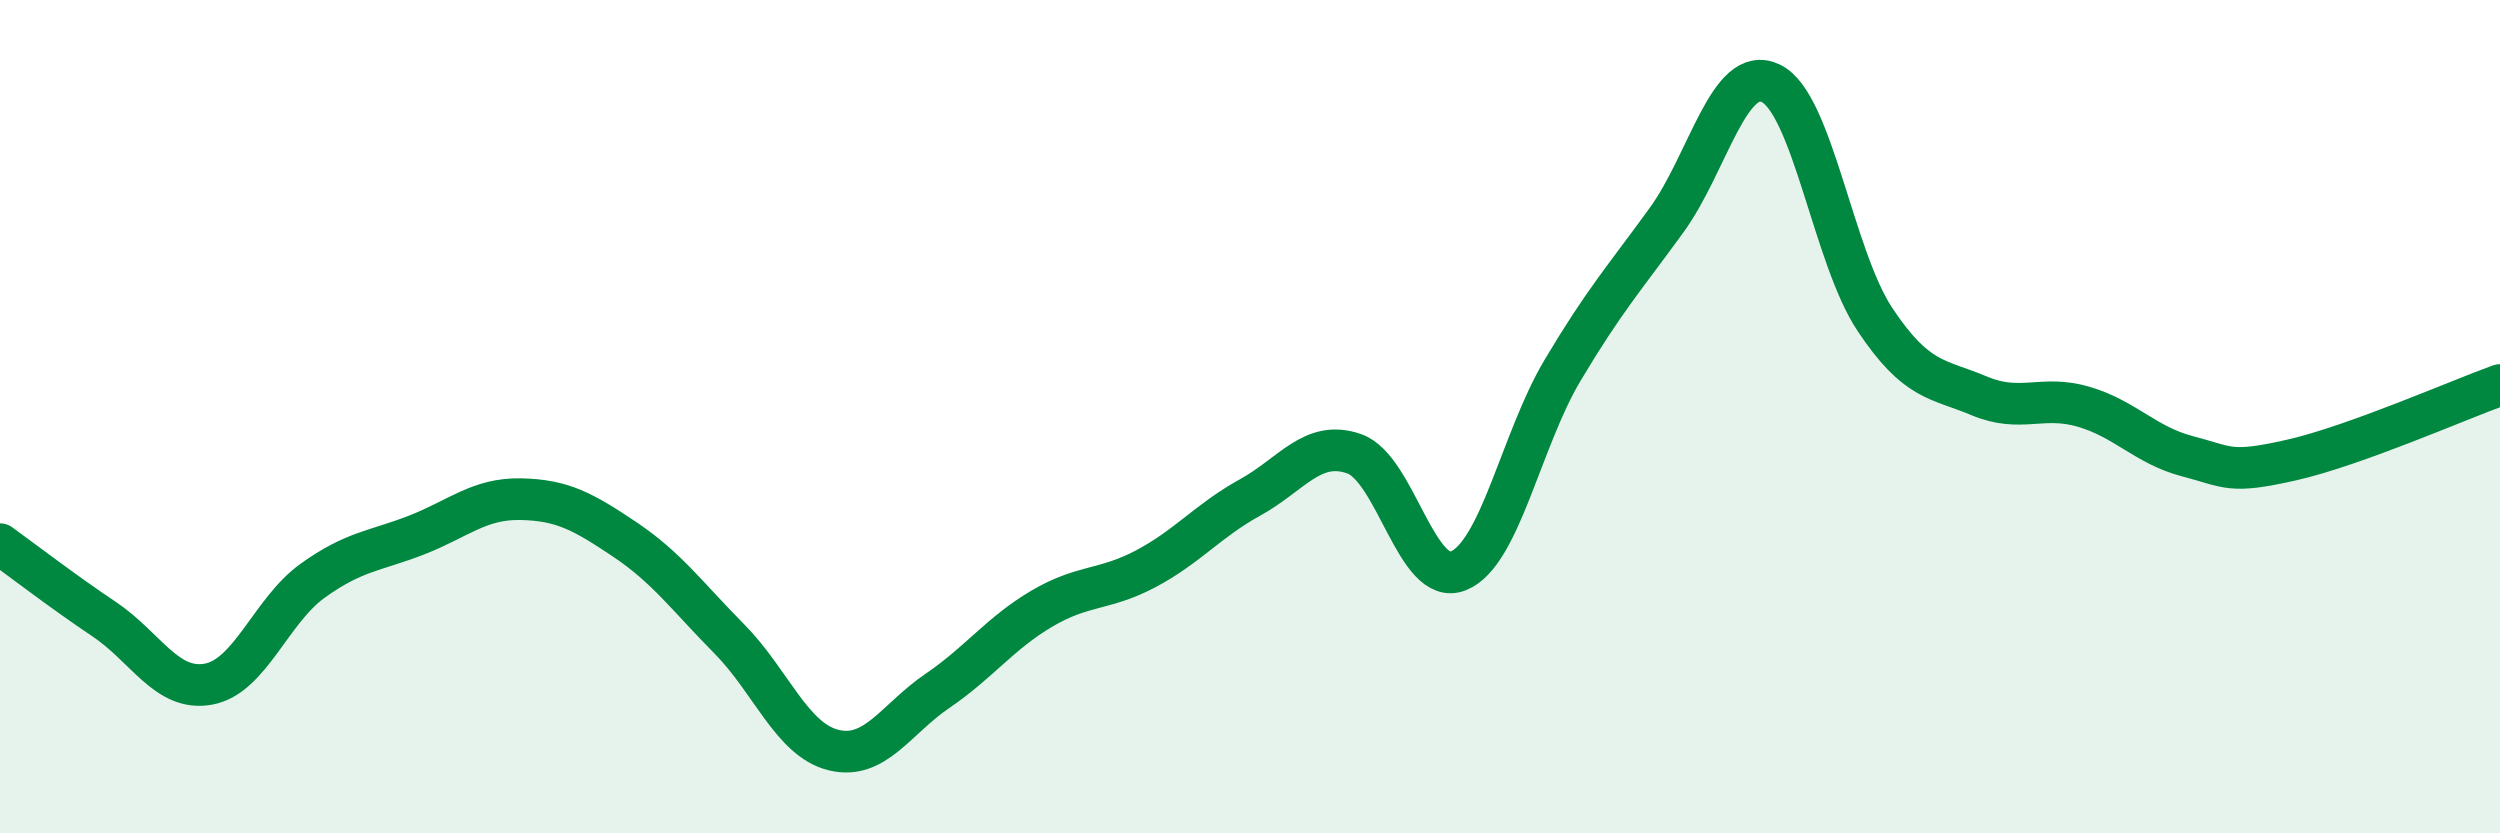
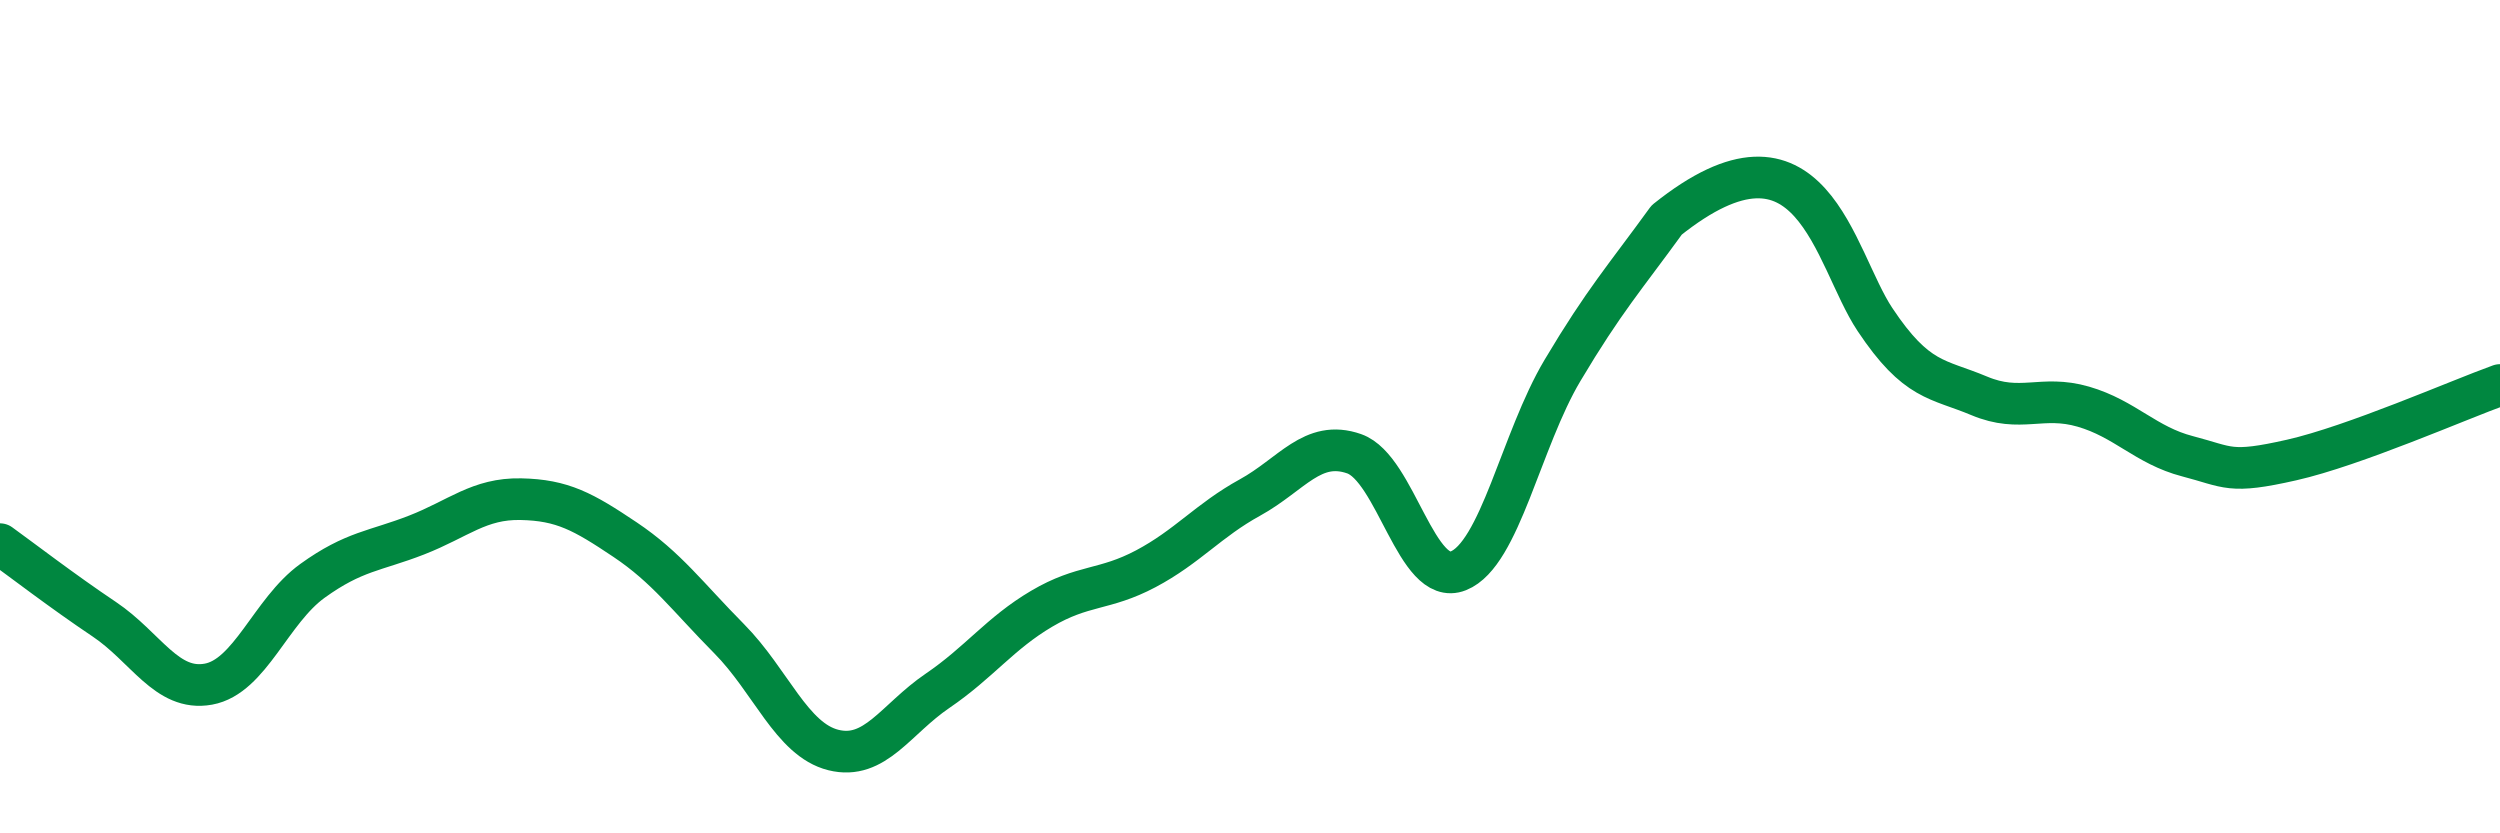
<svg xmlns="http://www.w3.org/2000/svg" width="60" height="20" viewBox="0 0 60 20">
-   <path d="M 0,13.06 C 0.5,13.42 1.5,14.19 2.5,14.86 C 3.5,15.53 4,16.6 5,16.42 C 6,16.24 6.5,14.66 7.5,13.94 C 8.5,13.22 9,13.23 10,12.84 C 11,12.45 11.5,11.96 12.5,11.98 C 13.5,12 14,12.28 15,12.95 C 16,13.62 16.5,14.32 17.5,15.33 C 18.5,16.34 19,17.75 20,18 C 21,18.25 21.5,17.26 22.5,16.58 C 23.5,15.9 24,15.2 25,14.61 C 26,14.02 26.5,14.18 27.5,13.65 C 28.5,13.12 29,12.49 30,11.94 C 31,11.39 31.5,10.54 32.5,10.89 C 33.5,11.24 34,14.1 35,13.7 C 36,13.3 36.5,10.57 37.5,8.89 C 38.5,7.21 39,6.66 40,5.28 C 41,3.9 41.5,1.52 42.5,2 C 43.5,2.48 44,6.17 45,7.67 C 46,9.17 46.5,9.08 47.5,9.5 C 48.5,9.92 49,9.47 50,9.76 C 51,10.05 51.5,10.69 52.5,10.95 C 53.5,11.21 53.5,11.38 55,11.04 C 56.5,10.7 59,9.6 60,9.24L60 20L0 20Z" fill="#008740" opacity="0.1" stroke-linecap="round" stroke-linejoin="round" />
-   <path d="M 0,13.06 C 0.5,13.42 1.5,14.19 2.5,14.86 C 3.5,15.53 4,16.6 5,16.42 C 6,16.24 6.5,14.66 7.5,13.94 C 8.5,13.22 9,13.23 10,12.84 C 11,12.45 11.5,11.96 12.5,11.98 C 13.5,12 14,12.28 15,12.95 C 16,13.62 16.5,14.32 17.5,15.33 C 18.5,16.34 19,17.75 20,18 C 21,18.25 21.5,17.26 22.5,16.58 C 23.5,15.9 24,15.2 25,14.61 C 26,14.02 26.5,14.18 27.5,13.65 C 28.5,13.12 29,12.49 30,11.94 C 31,11.39 31.5,10.54 32.5,10.89 C 33.5,11.24 34,14.1 35,13.7 C 36,13.3 36.5,10.57 37.5,8.89 C 38.5,7.21 39,6.66 40,5.28 C 41,3.9 41.5,1.52 42.5,2 C 43.5,2.48 44,6.17 45,7.67 C 46,9.17 46.5,9.08 47.5,9.5 C 48.5,9.92 49,9.47 50,9.76 C 51,10.05 51.5,10.69 52.5,10.95 C 53.5,11.21 53.5,11.38 55,11.04 C 56.5,10.7 59,9.6 60,9.24" stroke="#008740" stroke-width="1" fill="none" stroke-linecap="round" stroke-linejoin="round" />
+   <path d="M 0,13.06 C 0.5,13.42 1.5,14.19 2.5,14.86 C 3.5,15.53 4,16.6 5,16.42 C 6,16.24 6.5,14.66 7.5,13.94 C 8.5,13.22 9,13.23 10,12.84 C 11,12.45 11.5,11.96 12.5,11.98 C 13.5,12 14,12.28 15,12.95 C 16,13.62 16.5,14.32 17.5,15.33 C 18.5,16.34 19,17.75 20,18 C 21,18.25 21.5,17.26 22.5,16.58 C 23.5,15.9 24,15.2 25,14.61 C 26,14.02 26.5,14.18 27.5,13.65 C 28.5,13.12 29,12.49 30,11.94 C 31,11.39 31.5,10.54 32.5,10.89 C 33.5,11.24 34,14.1 35,13.7 C 36,13.3 36.5,10.57 37.5,8.89 C 38.5,7.21 39,6.66 40,5.28 C 43.5,2.48 44,6.17 45,7.67 C 46,9.17 46.5,9.08 47.5,9.5 C 48.5,9.92 49,9.47 50,9.76 C 51,10.05 51.5,10.69 52.5,10.95 C 53.5,11.21 53.5,11.38 55,11.04 C 56.5,10.7 59,9.6 60,9.24" stroke="#008740" stroke-width="1" fill="none" stroke-linecap="round" stroke-linejoin="round" />
</svg>